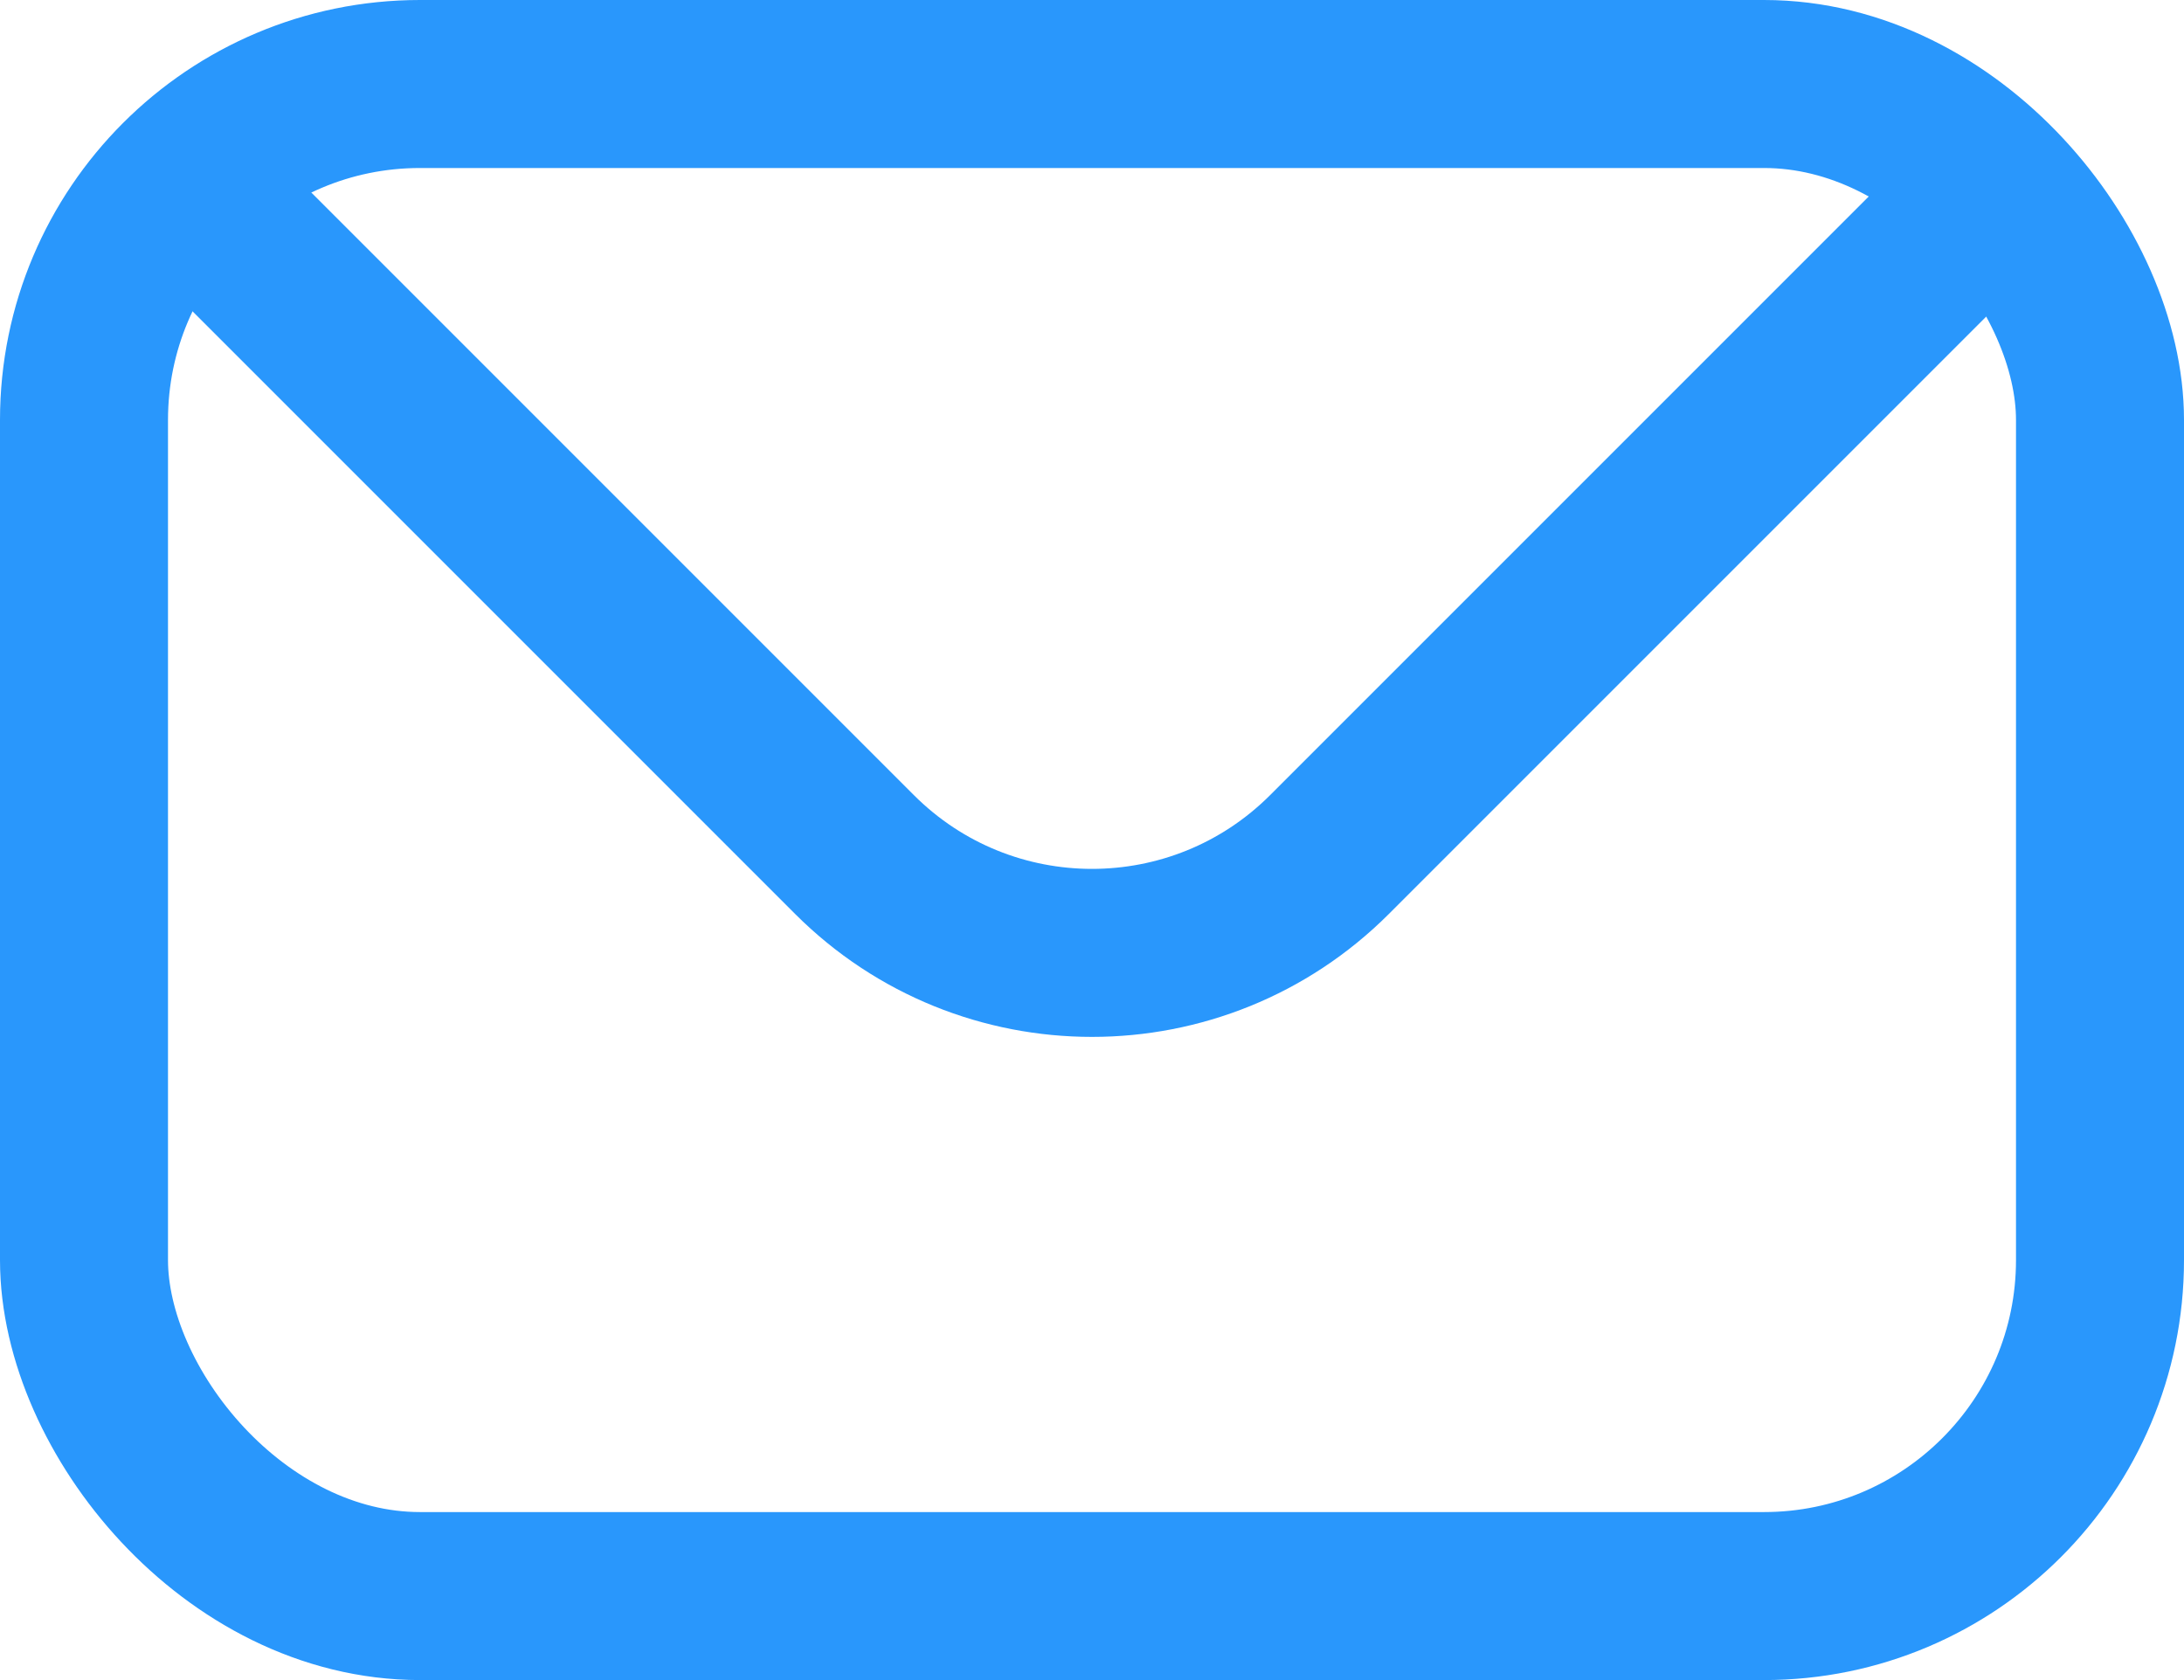
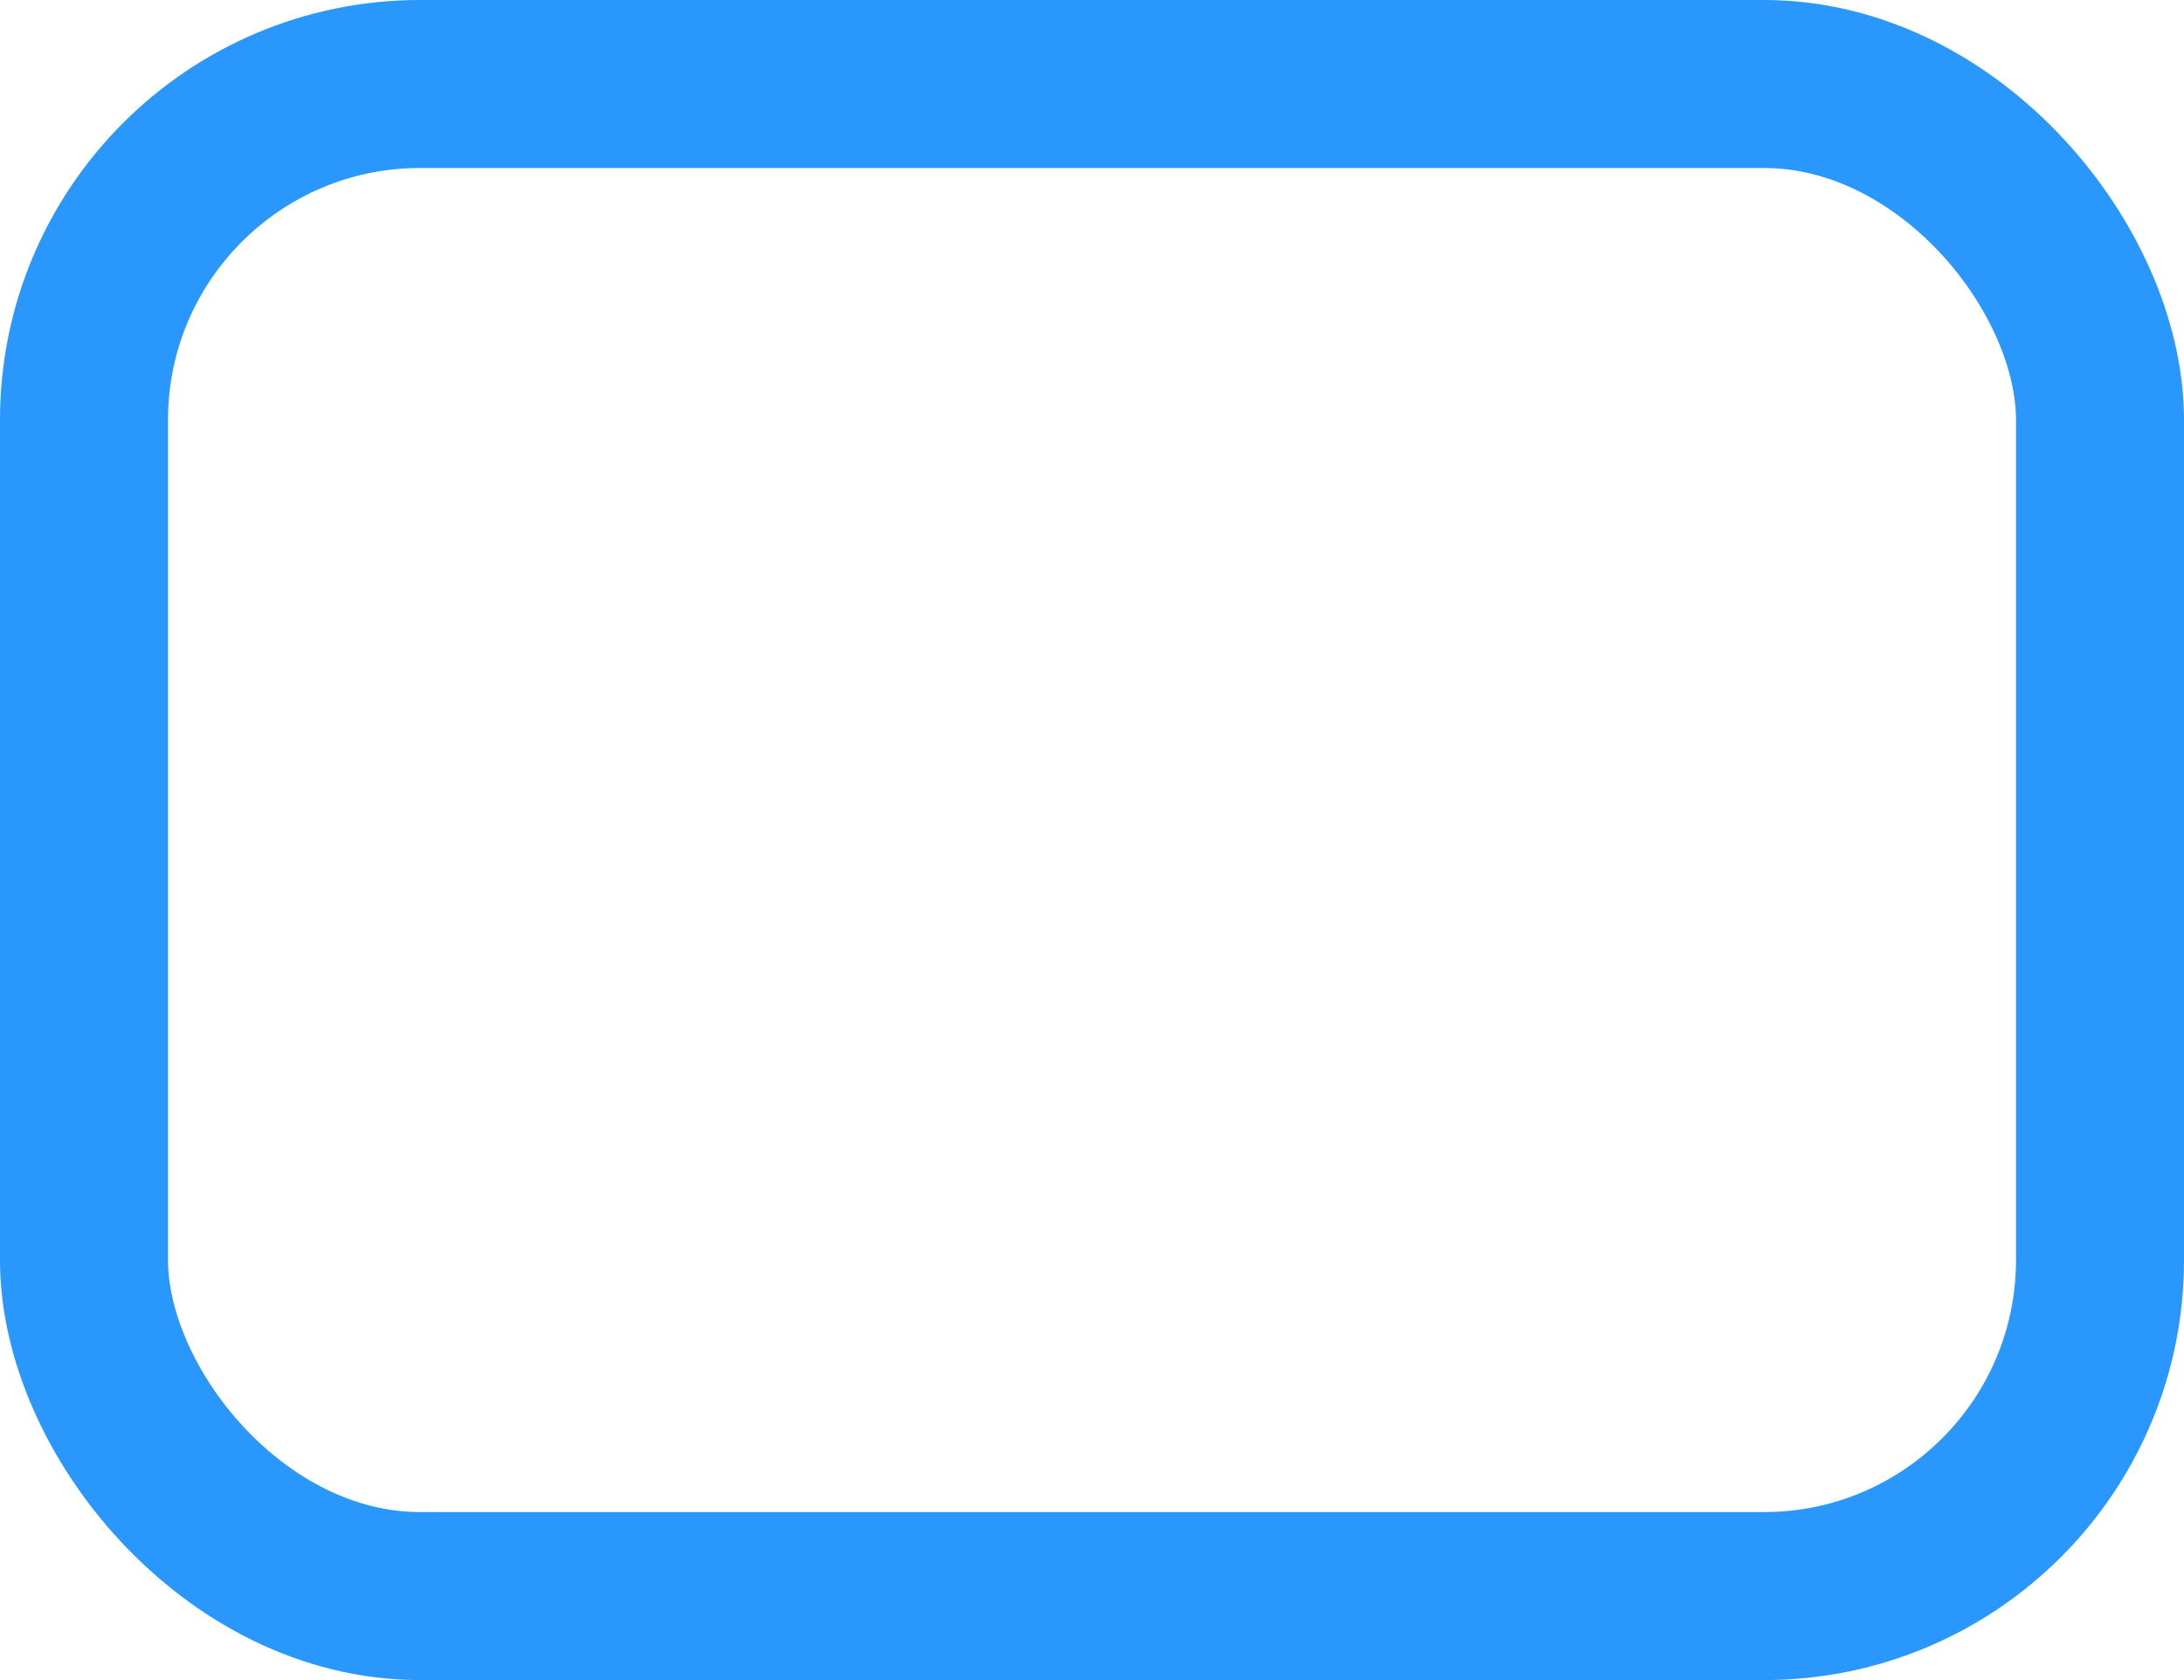
<svg xmlns="http://www.w3.org/2000/svg" width="26" height="20" viewBox="0 0 26 20" fill="none">
  <rect x="1" y="1" width="24" height="18" rx="4" stroke="#2997FC" stroke-width="2" />
-   <path d="M2 2L10.172 10.172C11.734 11.734 14.266 11.734 15.828 10.172L24 2" stroke="#2997FC" stroke-width="2" />
</svg>